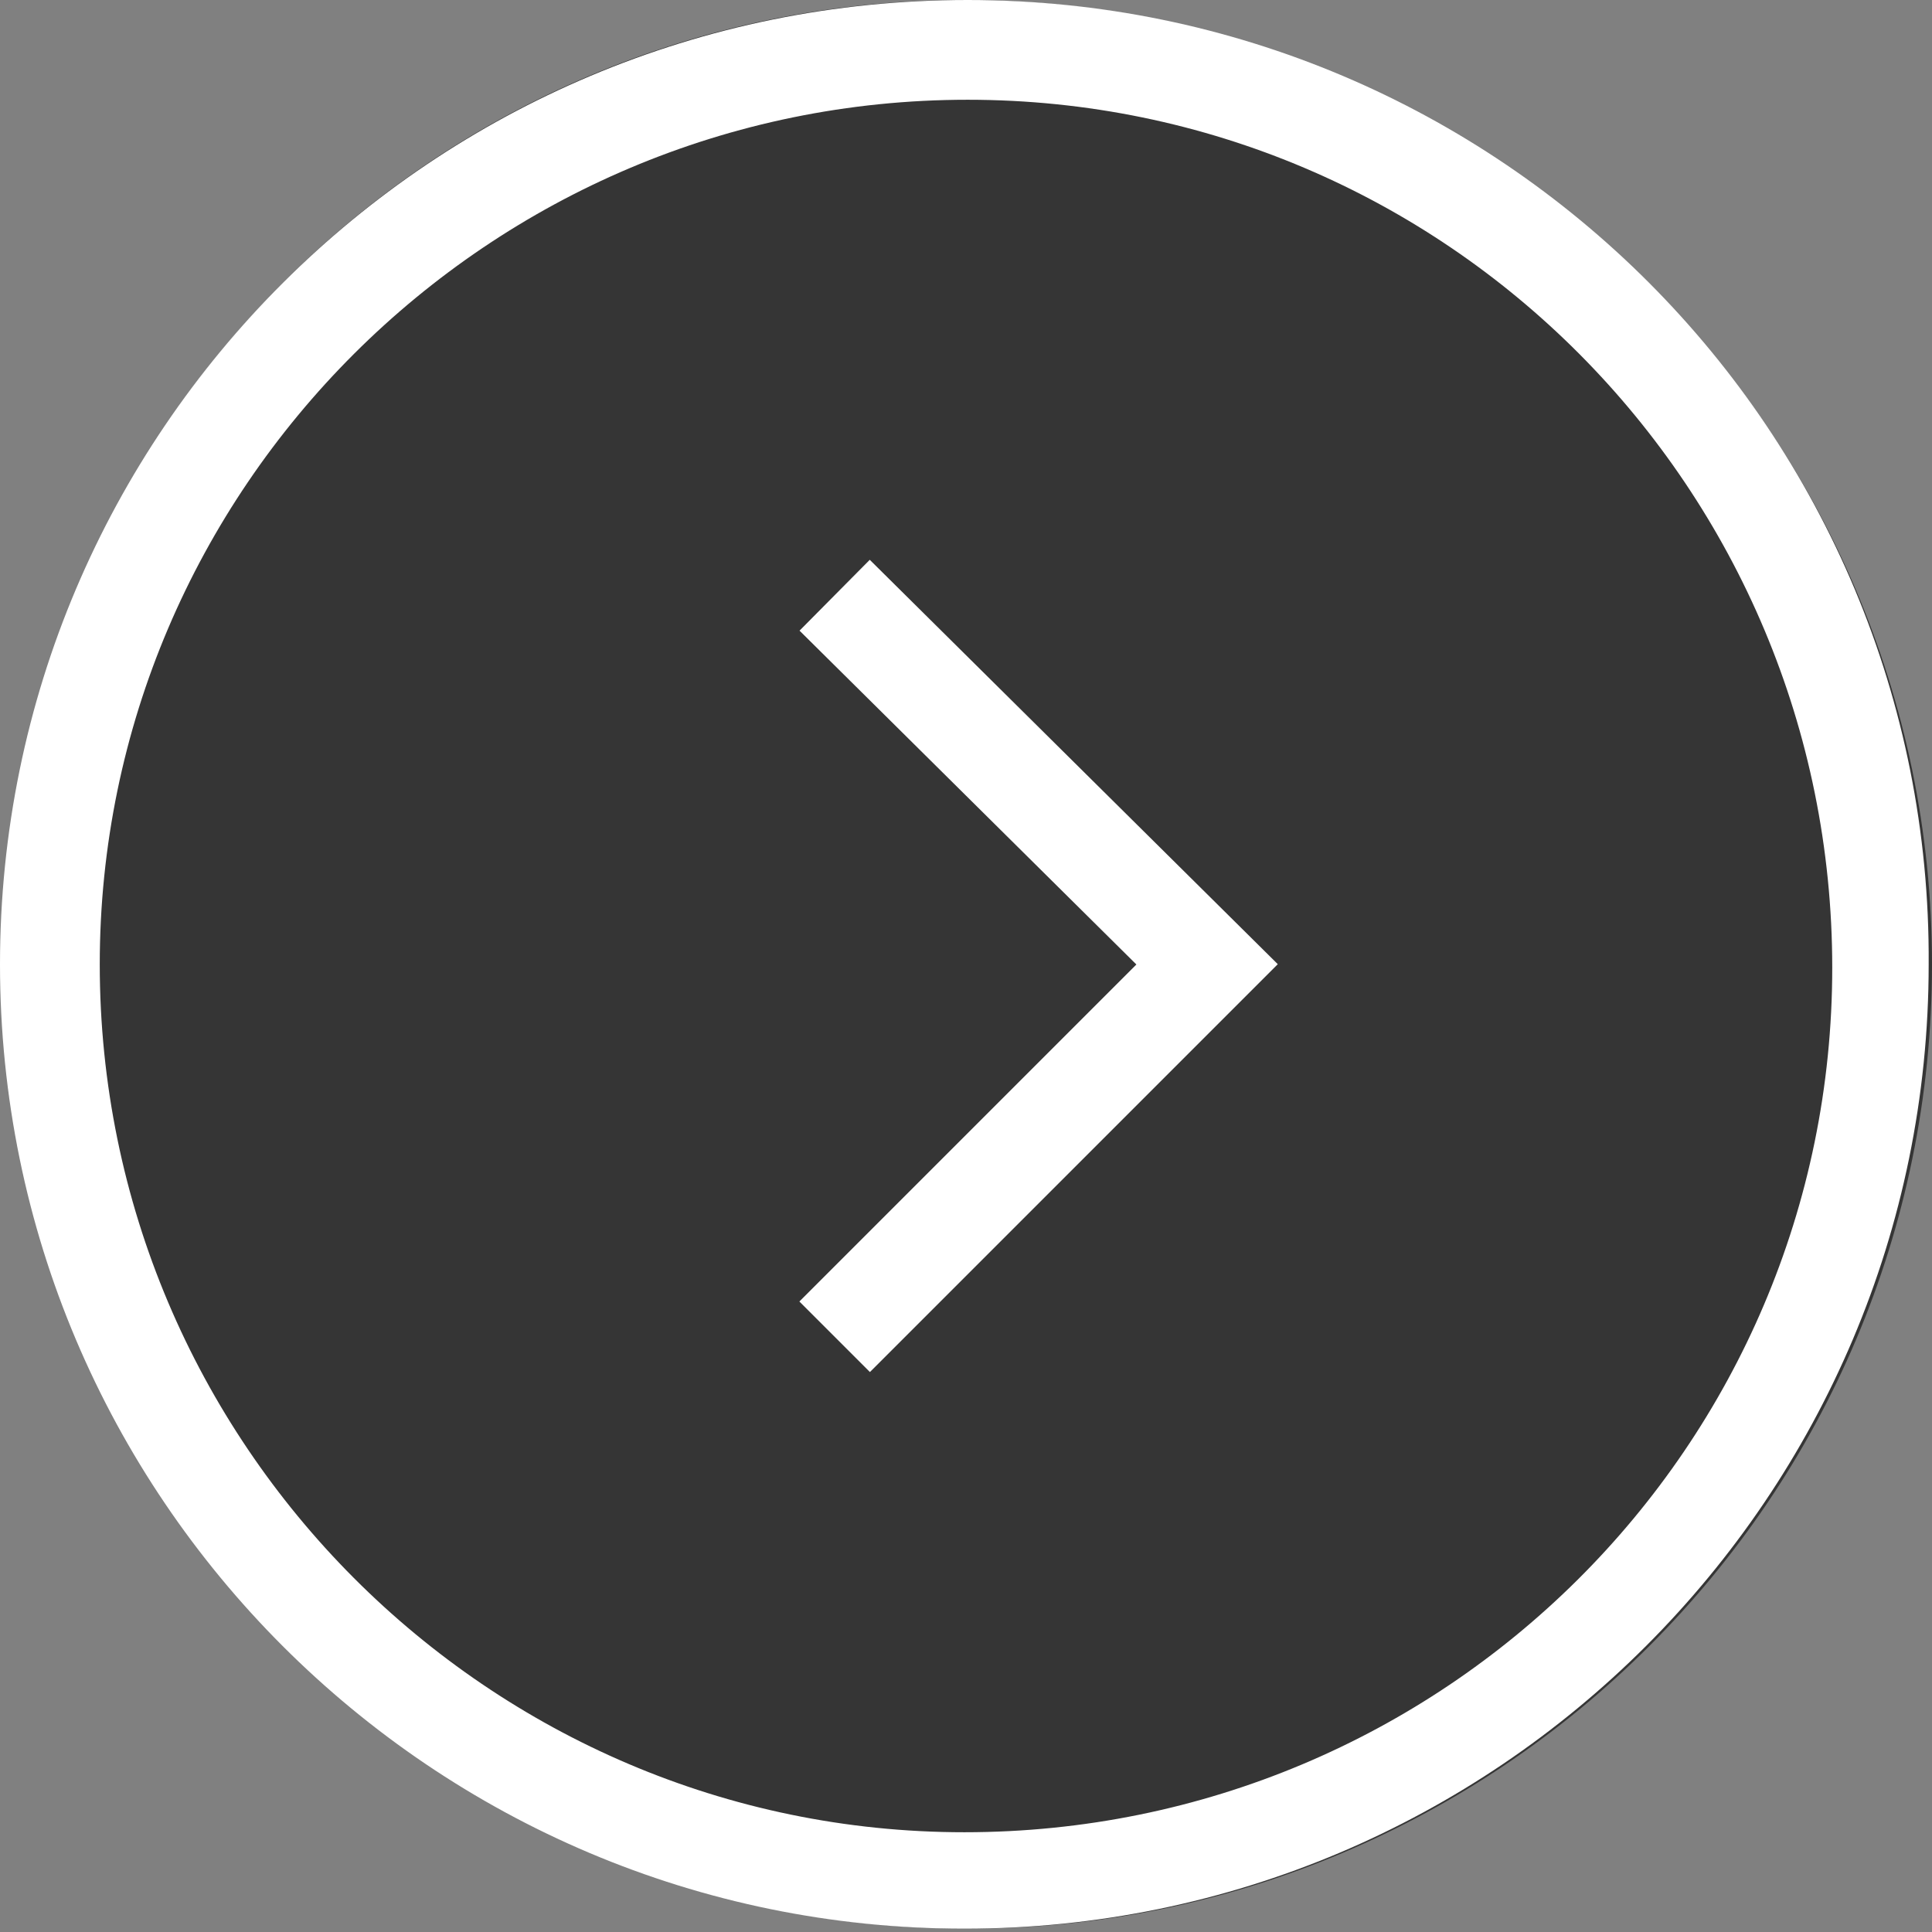
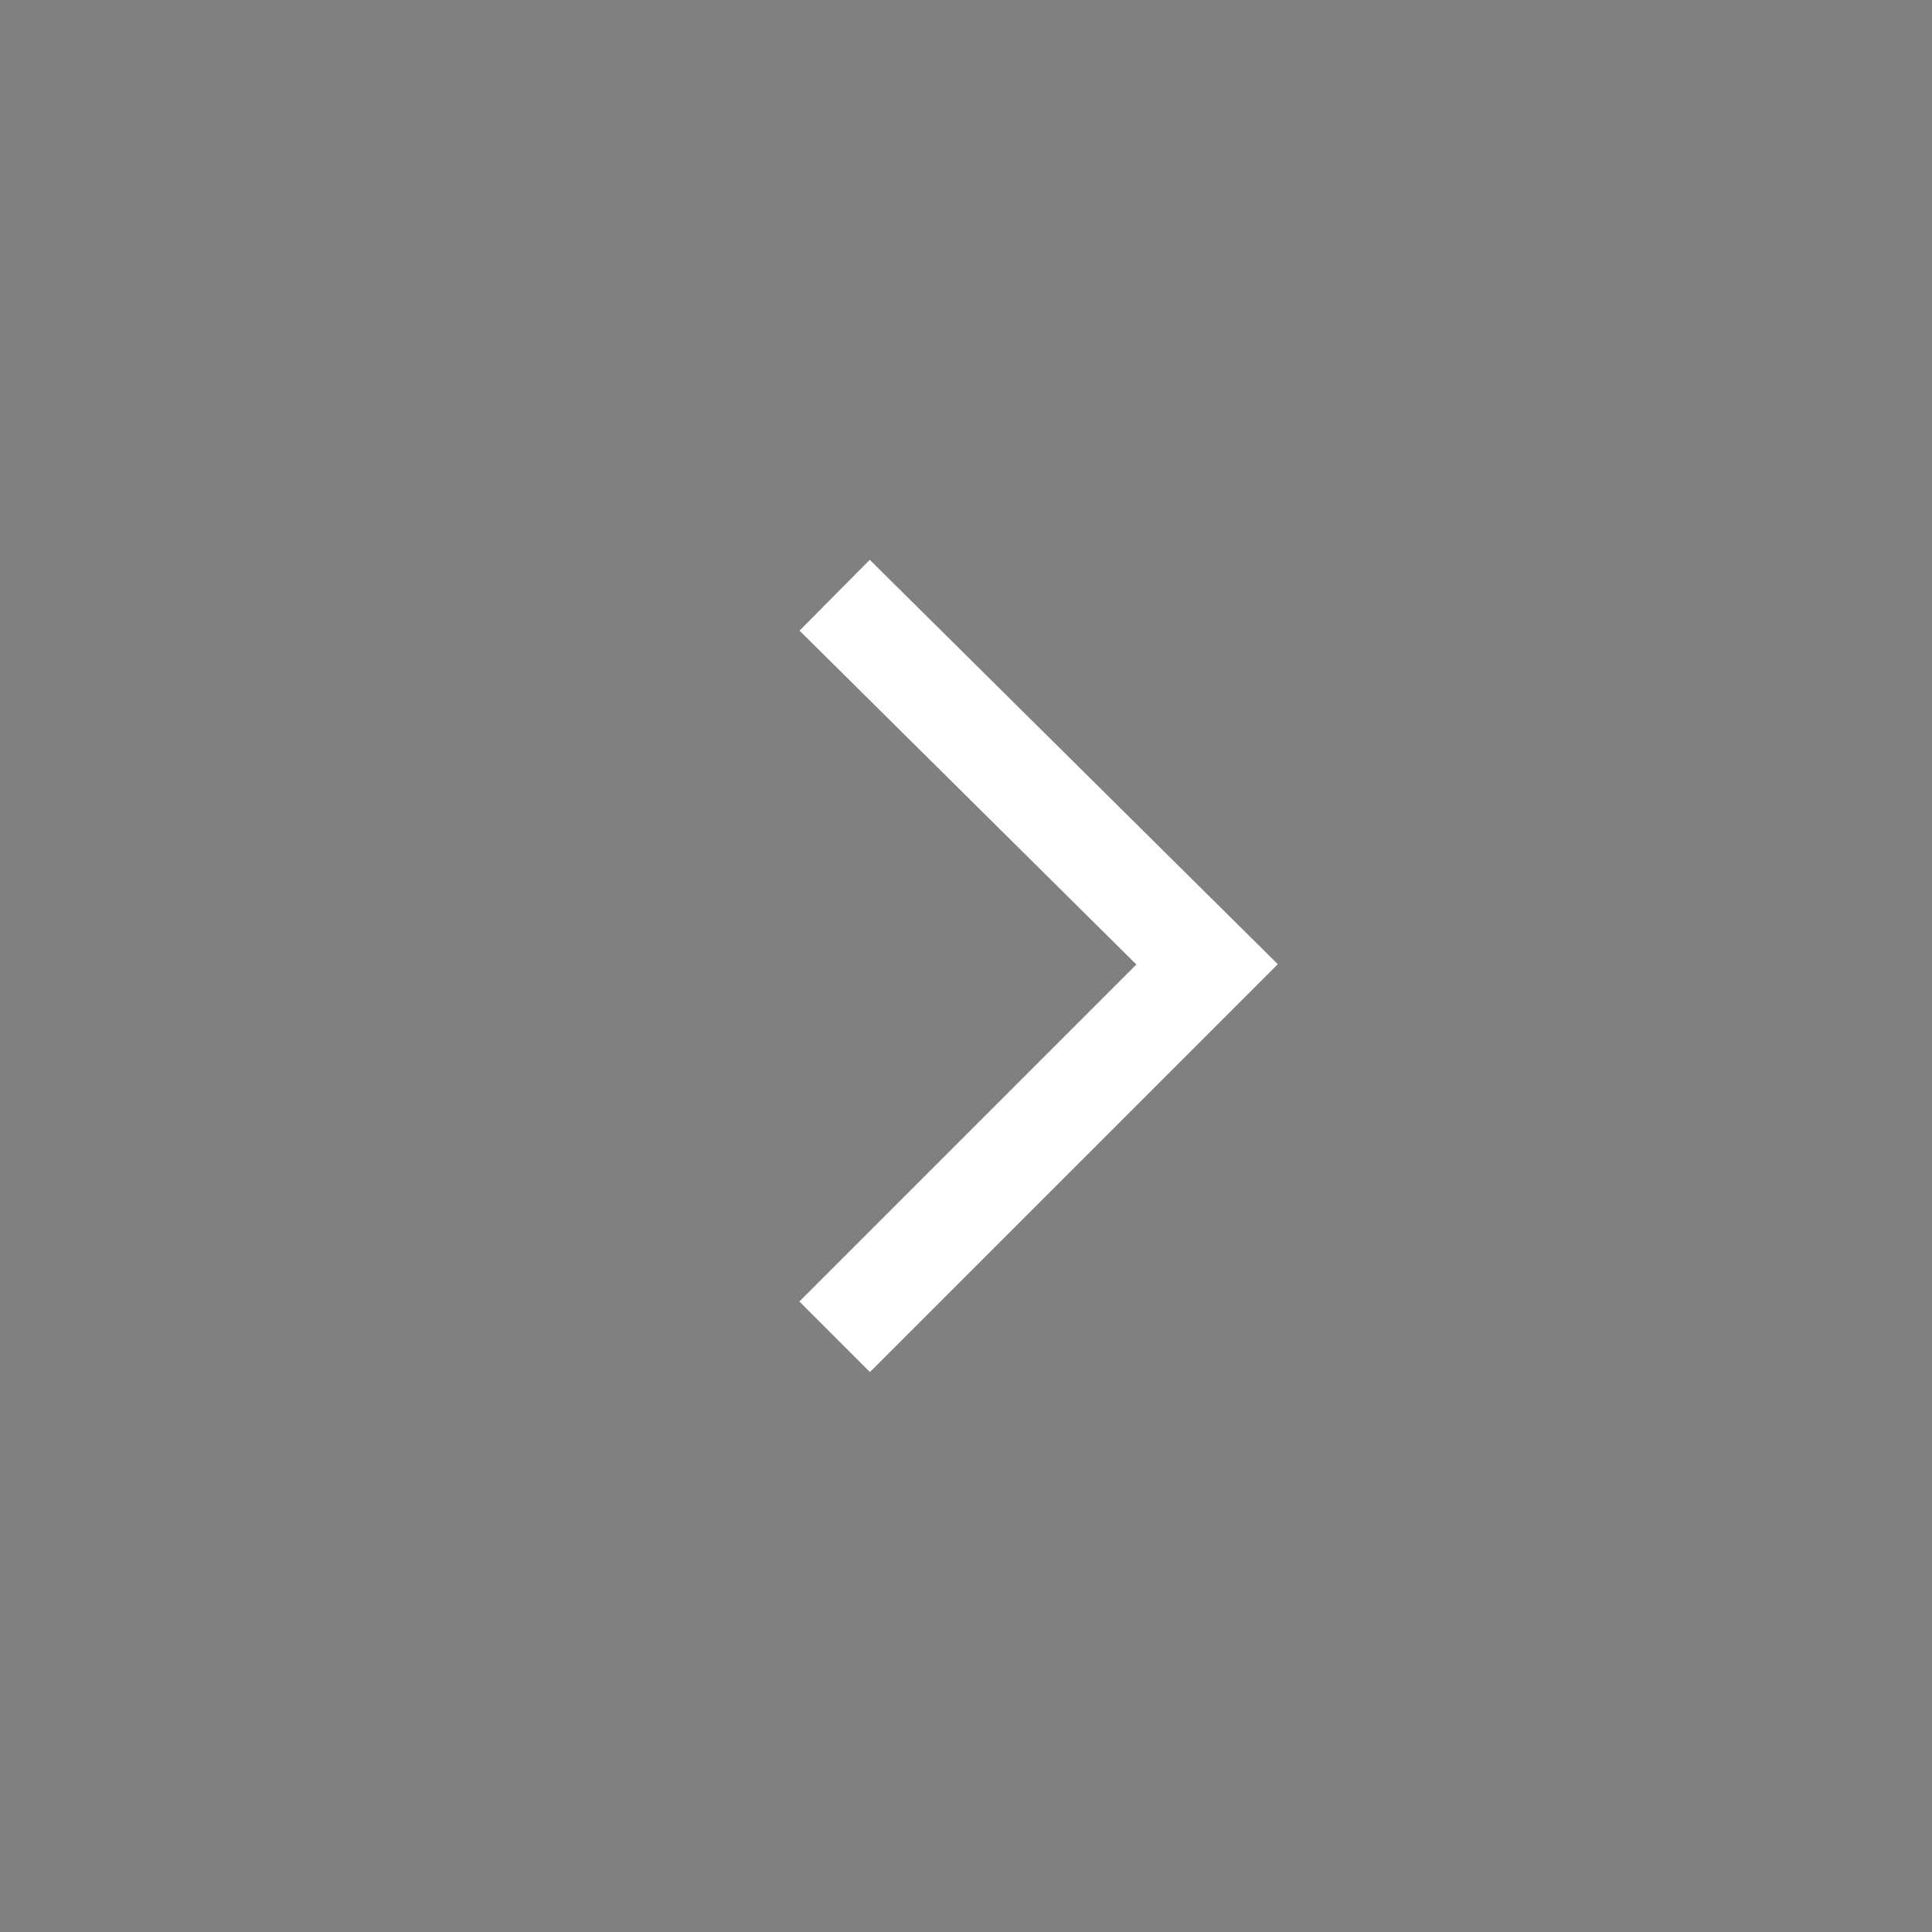
<svg xmlns="http://www.w3.org/2000/svg" version="1.1" id="レイヤー_1" x="0px" y="0px" viewBox="0 0 58.1 58.1" style="enable-background:new 0 0 58.1 58.1;" xml:space="preserve">
  <rect x="0" y="0" width="58.1" height="58.1" fill="#808080" stroke="none" />
  <style type="text/css">
	.st0{opacity:0.8;enable-background:new    ;}
	.st1{fill:#222222;}
	.st2{fill:none;stroke:#FFFFFF;stroke-width:3;stroke-miterlimit:10;}
	.st3{enable-background:new    ;}
	.st4{fill:#FFFFFF;}
</style>
  <g class="st0">
-     <path class="st1" d="M29,0L29,0c16,0,29.1,13,29.1,29v0c0,16-13,29-29,29h0c-16,0-29-13-29-29v0C0,13,13,0,29,0z" />
-   </g>
+     </g>
  <polyline class="st2" points="25.1,17.9 36.3,29 25.1,40.2 " />
  <g class="st3">
-     <path class="st4" d="M29.1,3c14.4,0,26,11.7,26,26.1c0,14.4-11.7,26-26.1,26C14.7,55.1,3,43.4,3,29C3,14.7,14.7,3,29.1,3 M29.1,0   L29.1,0C13,0,0,13,0,29v0c0,16,13,29,29,29h0c16,0,29-13,29-29v0C58.1,13,45.1,0,29.1,0L29.1,0z" />
-   </g>
+     </g>
</svg>